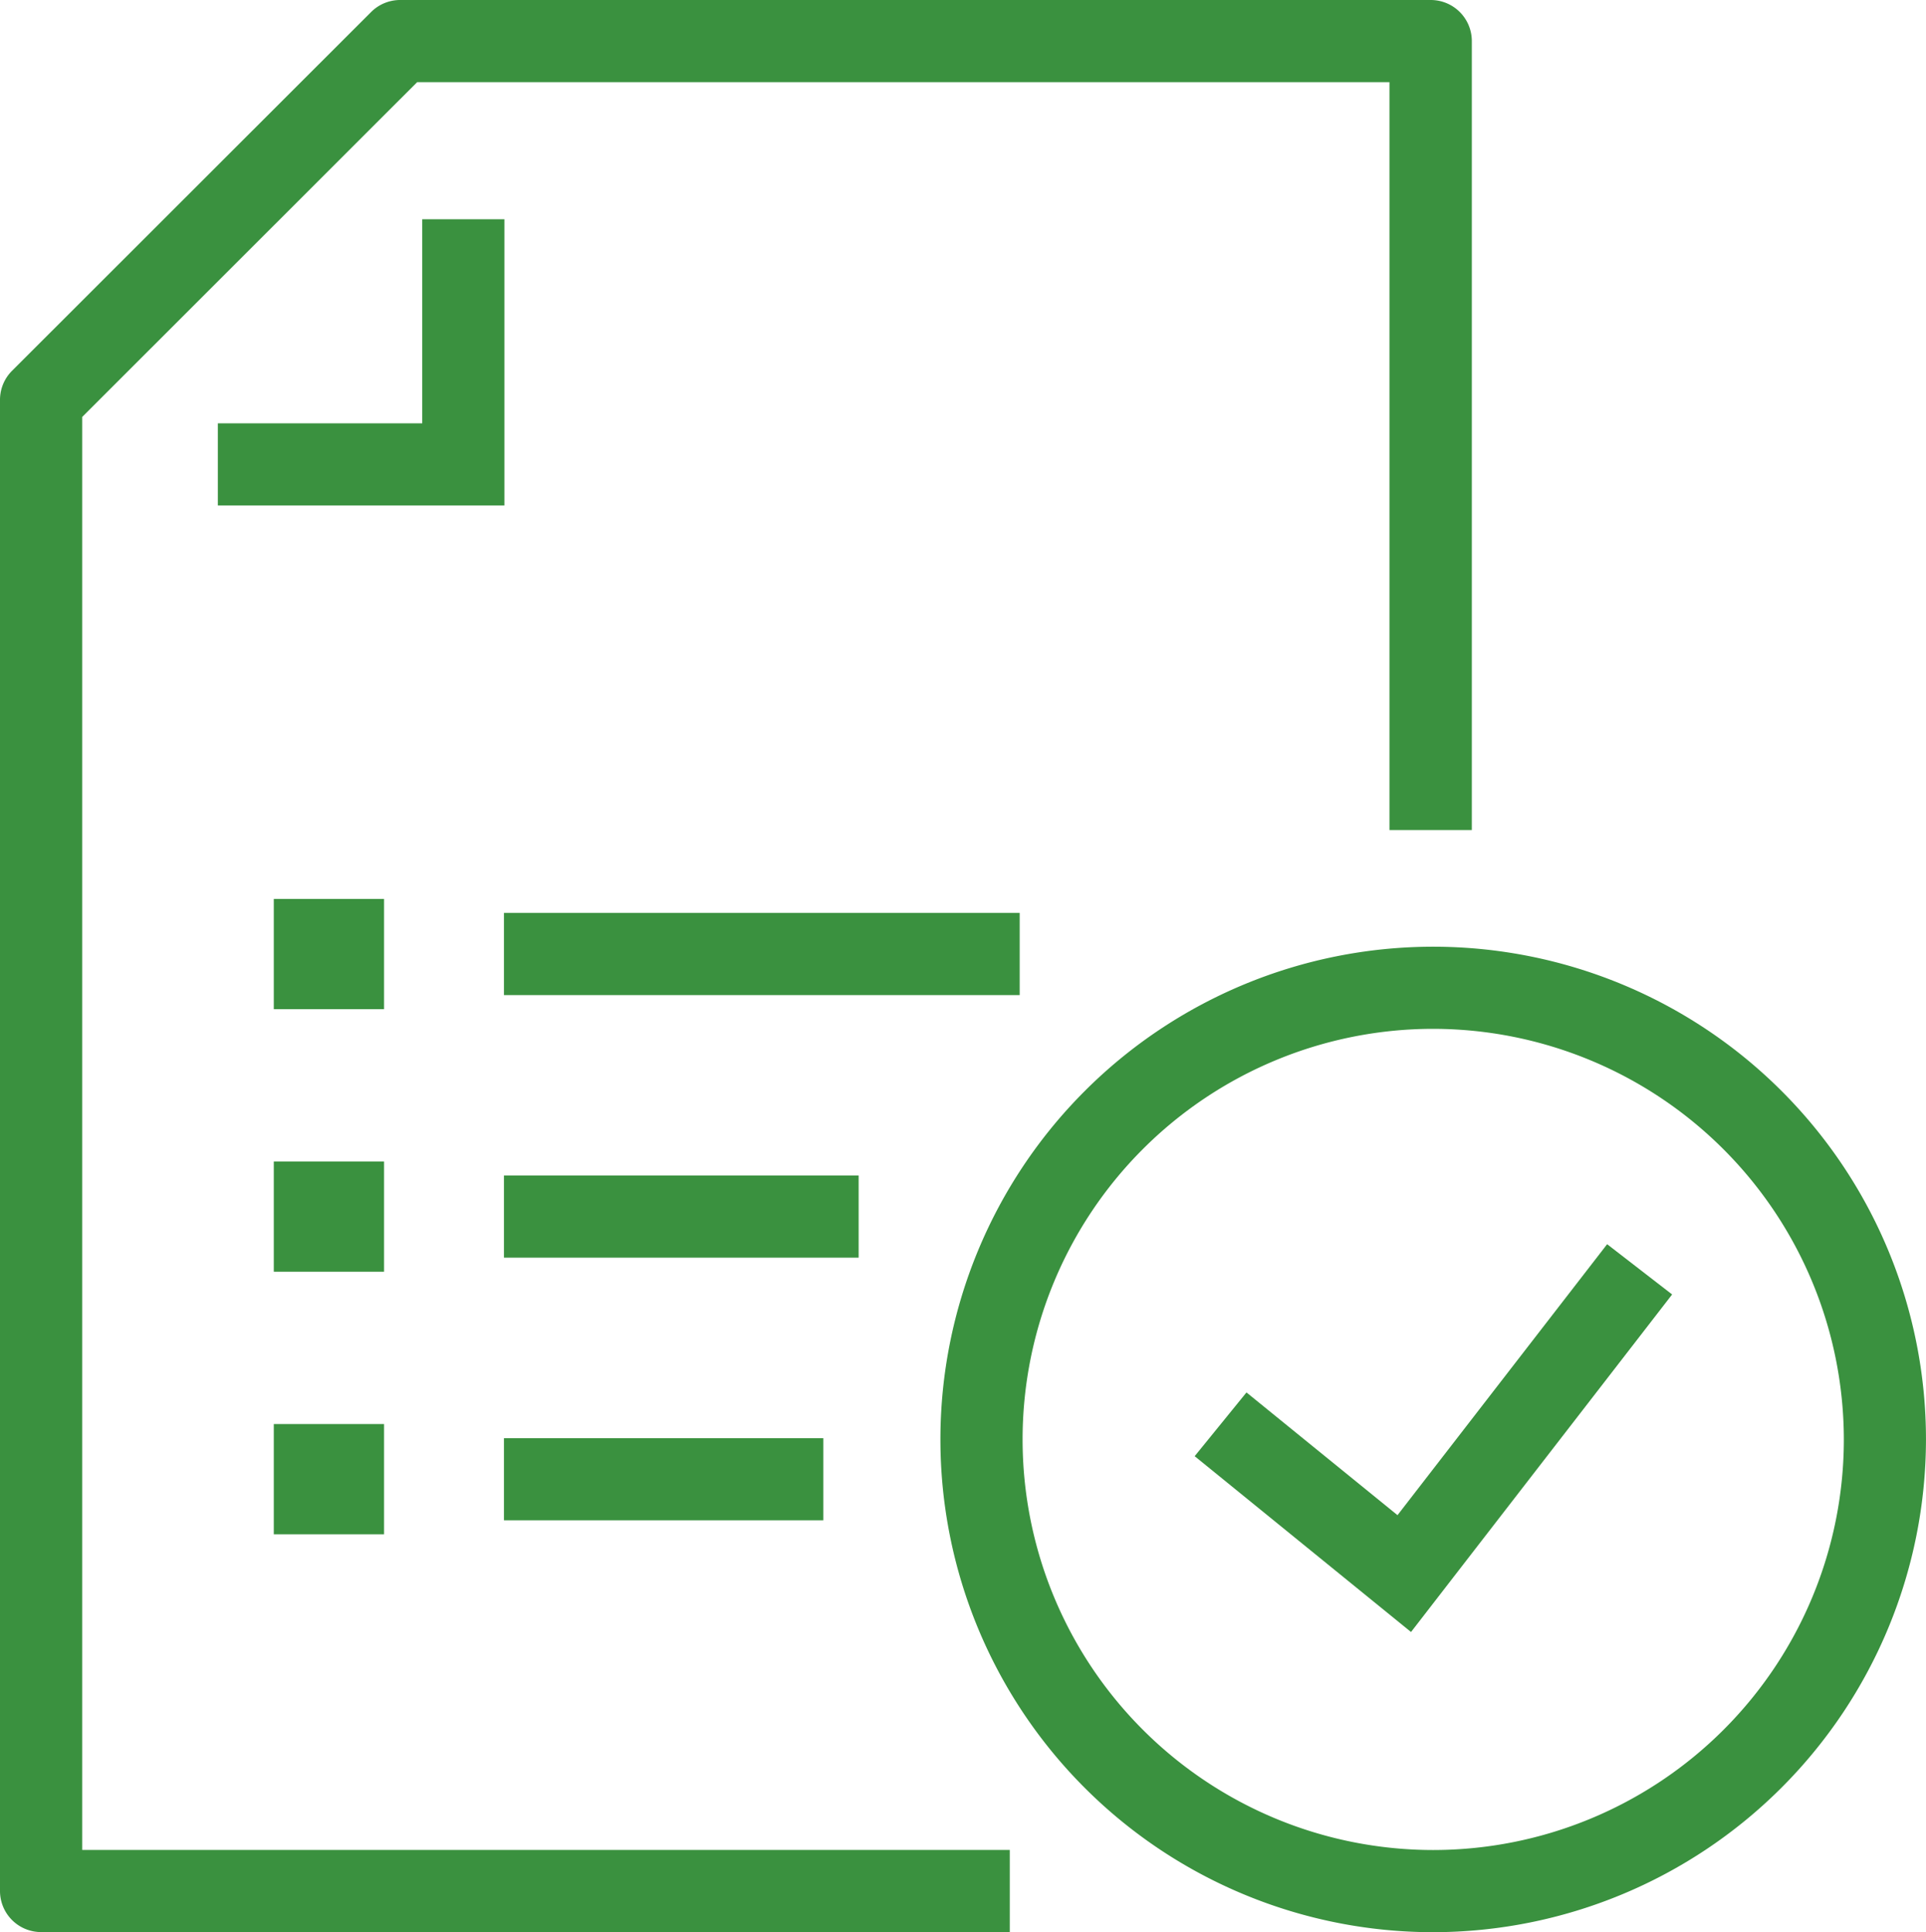
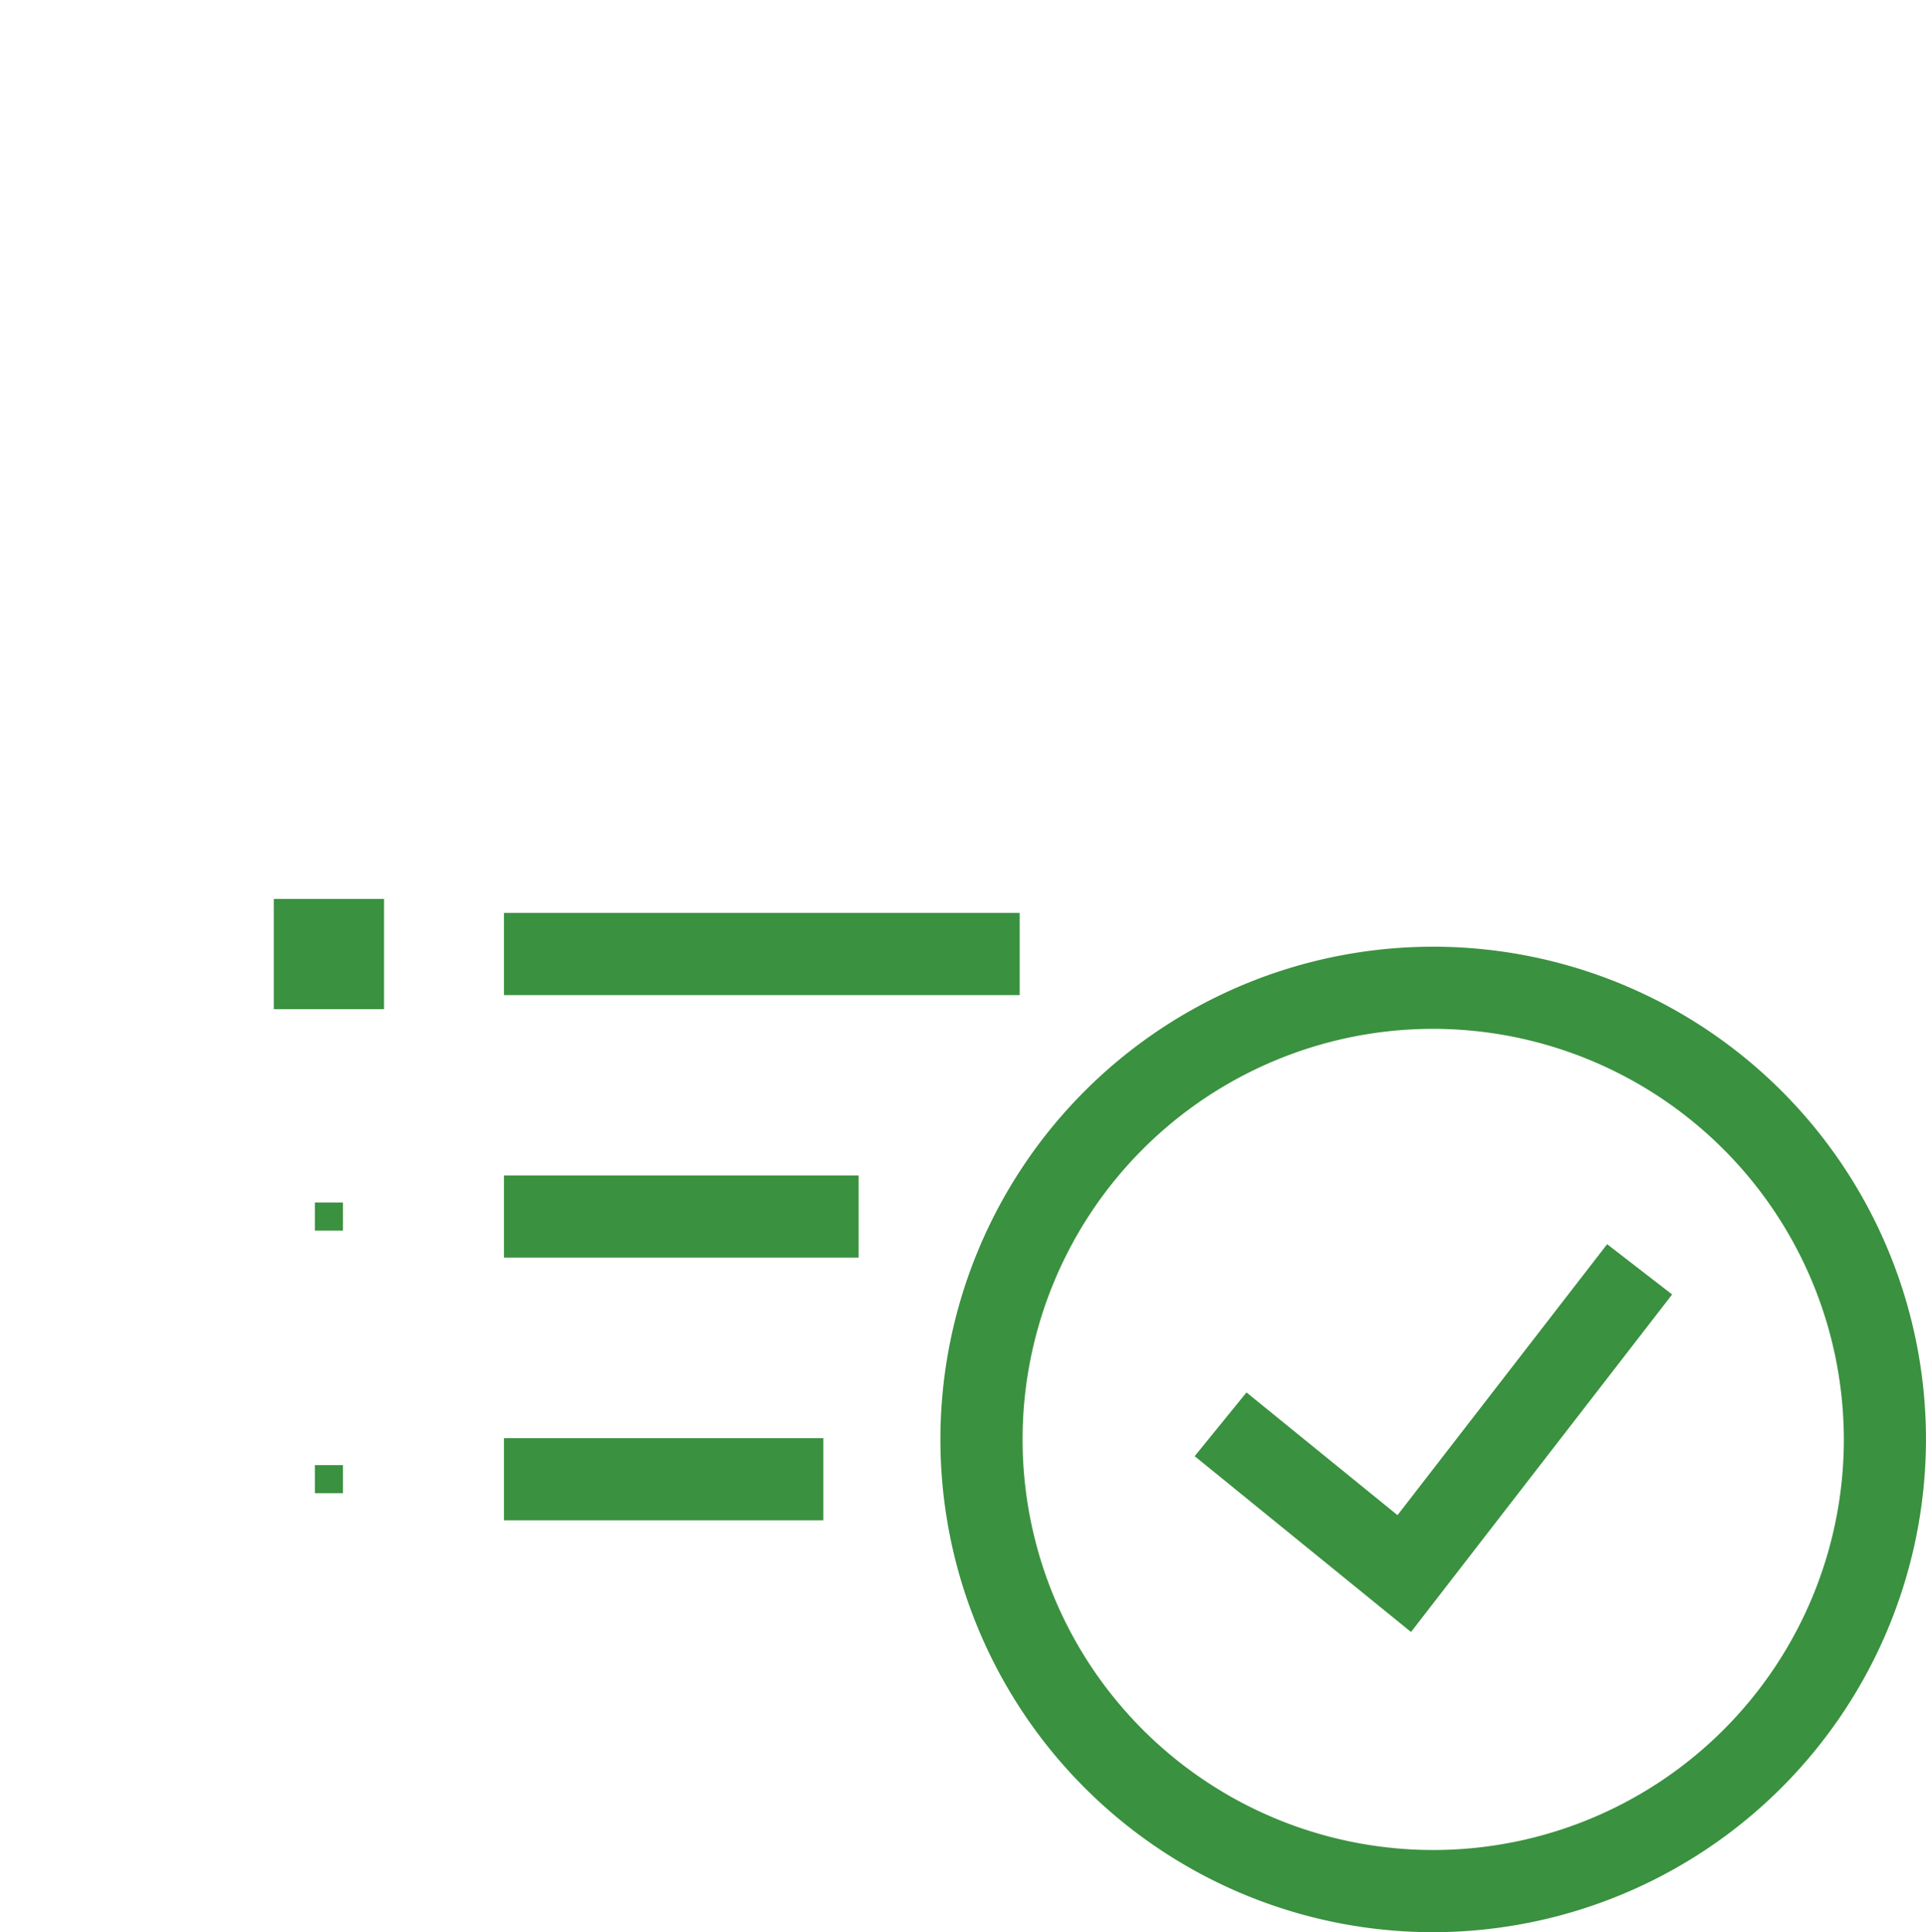
<svg xmlns="http://www.w3.org/2000/svg" id="document-approved-icon" width="70" height="70.231" viewBox="0 0 70 70.231">
  <defs>
    <clipPath id="clip-path">
      <rect id="Rectangle_935" data-name="Rectangle 935" width="70" height="70.231" fill="#3a913f" />
    </clipPath>
  </defs>
  <path id="Path_1422" data-name="Path 1422" d="M153.273,165.551l-7.863-6.391,1.883-2.317,5.489,4.461,7.619-9.849,2.362,1.827Z" transform="translate(-101.99 -106.231)" fill="#3a913f" />
-   <path id="Path_1423" data-name="Path 1423" d="M36.93,37.091H26.515V34.105h7.429V26.687H36.93Z" transform="translate(-18.598 -18.718)" fill="#3a913f" />
  <g id="Group_1506" data-name="Group 1506">
    <g id="Group_1505" data-name="Group 1505" clip-path="url(#clip-path)">
      <path id="Path_1424" data-name="Path 1424" d="M132.375,151.059a17.91,17.91,0,1,1,17.91-17.91,17.931,17.931,0,0,1-17.91,17.91m0-32.835A14.924,14.924,0,1,0,147.3,133.148a14.941,14.941,0,0,0-14.924-14.924" transform="translate(-80.286 -80.828)" fill="#3a913f" />
      <rect id="Rectangle_926" data-name="Rectangle 926" width="1.021" height="1.021" transform="translate(11.444 53.254)" fill="#3a913f" />
-       <rect id="Rectangle_927" data-name="Rectangle 927" width="4.007" height="4.007" transform="translate(9.951 51.761)" fill="#3a913f" />
      <rect id="Rectangle_928" data-name="Rectangle 928" width="11.607" height="2.986" transform="translate(18.316 52.274)" fill="#3a913f" />
      <rect id="Rectangle_929" data-name="Rectangle 929" width="1.021" height="1.021" transform="translate(11.444 43.71)" fill="#3a913f" />
-       <rect id="Rectangle_930" data-name="Rectangle 930" width="4.007" height="4.007" transform="translate(9.951 42.217)" fill="#3a913f" />
      <rect id="Rectangle_931" data-name="Rectangle 931" width="12.891" height="2.986" transform="translate(18.316 42.727)" fill="#3a913f" />
-       <path id="Path_1425" data-name="Path 1425" d="M36.7,70.227H1.493A1.494,1.494,0,0,1,0,68.734v-54.2a1.493,1.493,0,0,1,.437-1.056L13.488.437A1.493,1.493,0,0,1,14.544,0H52a1.493,1.493,0,0,1,1.493,1.493V30.17H50.5V2.986H15.162L2.987,15.156V67.241H36.7Z" fill="#3a913f" />
      <rect id="Rectangle_932" data-name="Rectangle 932" width="1.021" height="1.021" transform="translate(11.444 34.167)" fill="#3a913f" />
      <rect id="Rectangle_933" data-name="Rectangle 933" width="4.007" height="4.007" transform="translate(9.951 32.674)" fill="#3a913f" />
      <rect id="Rectangle_934" data-name="Rectangle 934" width="18.744" height="2.986" transform="translate(18.316 33.183)" fill="#3a913f" />
    </g>
  </g>
</svg>